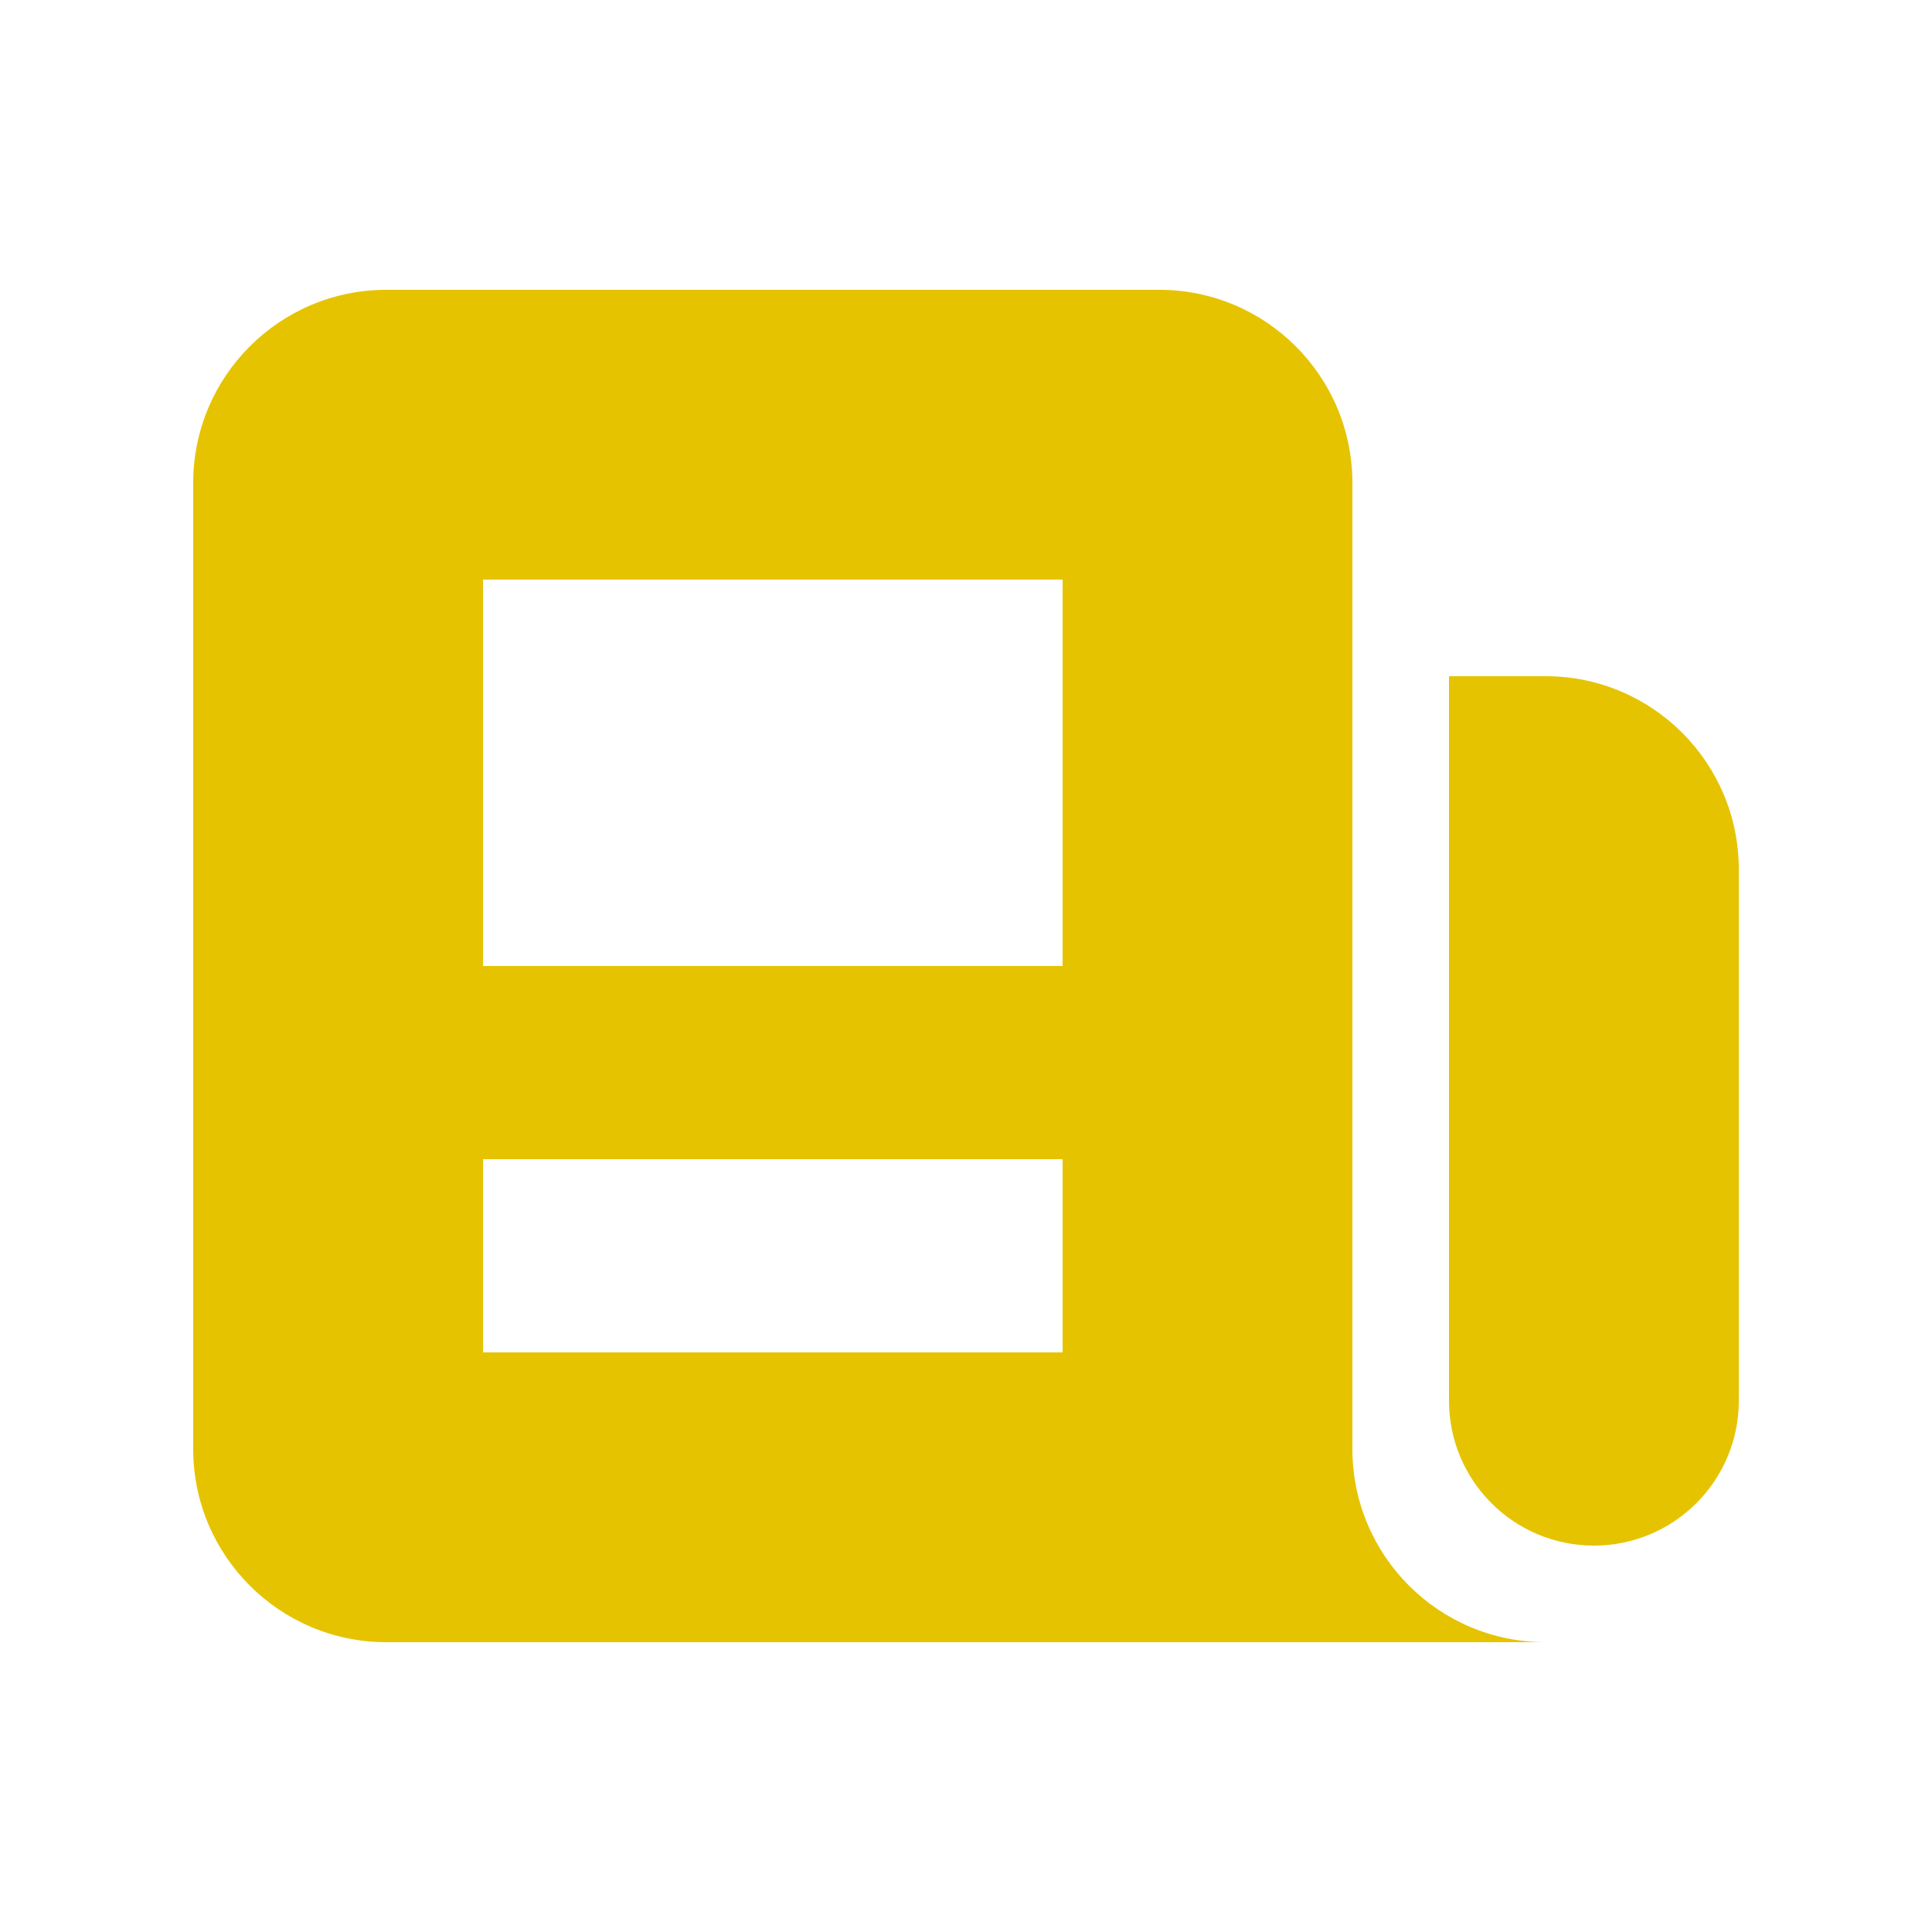
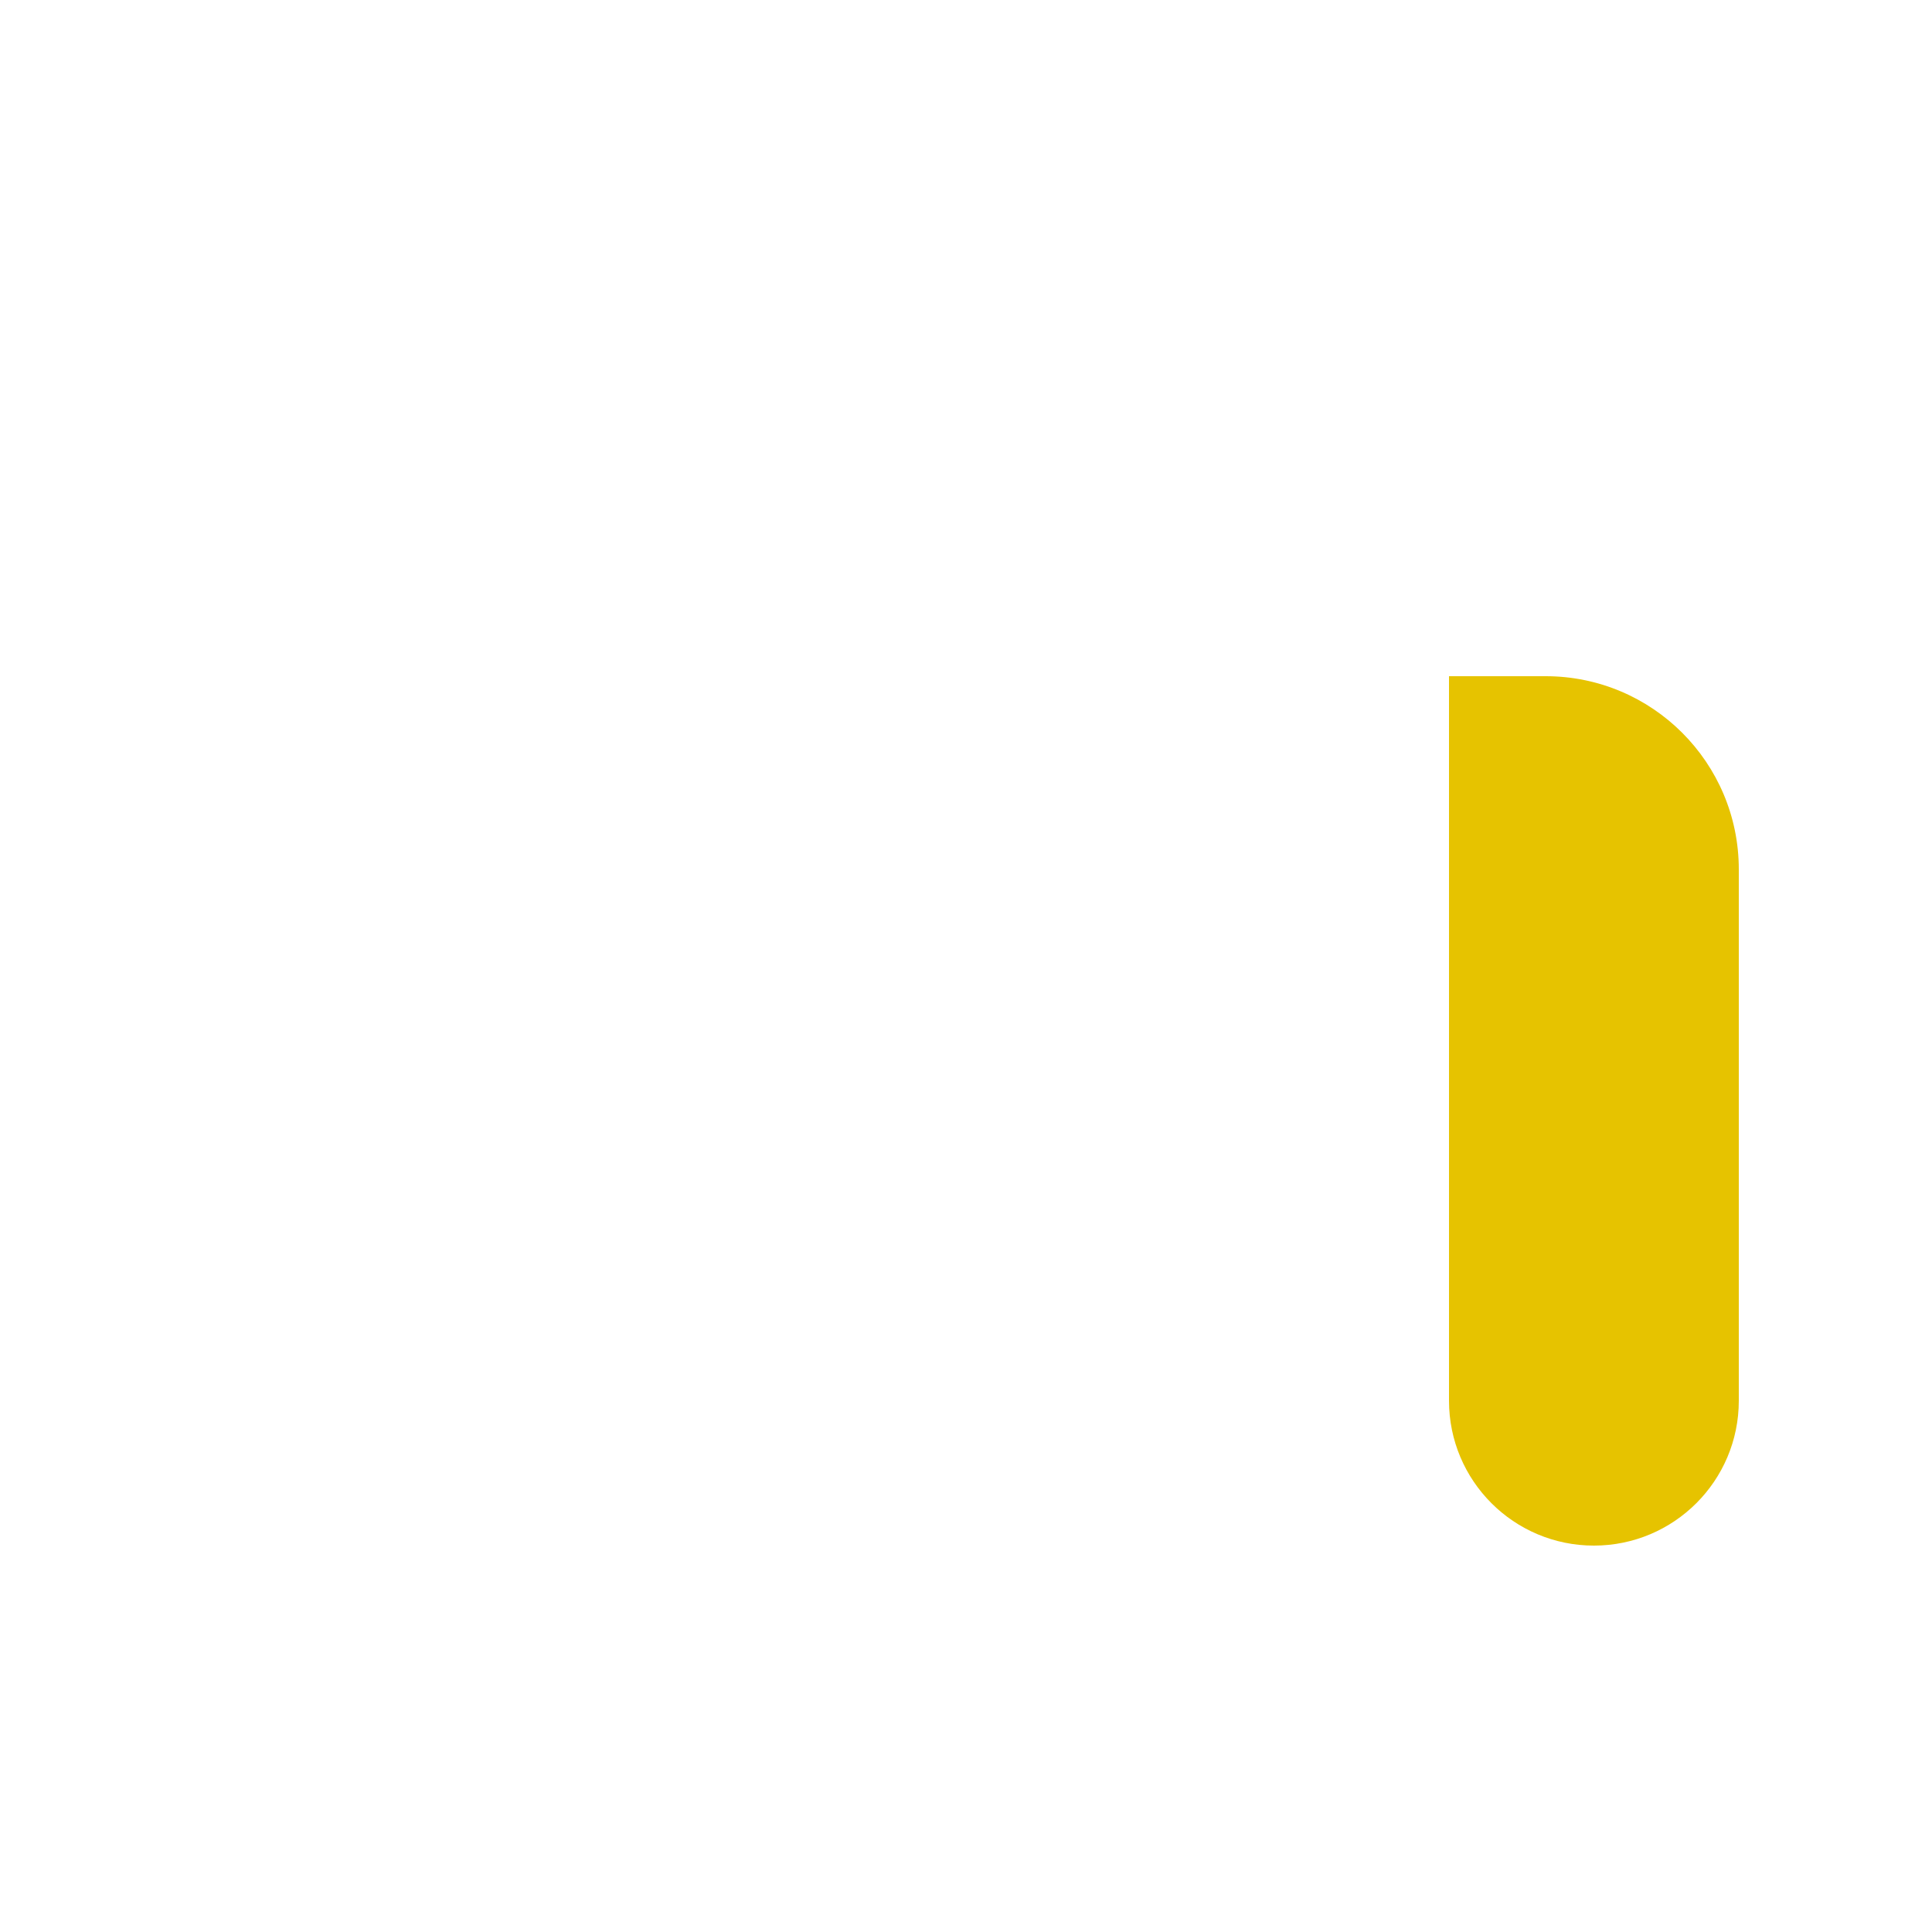
<svg xmlns="http://www.w3.org/2000/svg" width="30" height="30" viewBox="0 0 30 30" fill="none">
-   <path fill-rule="evenodd" clip-rule="evenodd" d="M3 7.5C3 5.843 4.343 4.5 6 4.5H18C19.657 4.5 21 5.843 21 7.5V22.5C21 24.157 22.343 25.5 24 25.5H6C4.343 25.5 3 24.157 3 22.5V7.5ZM7.5 9H16.5V15H7.5V9ZM16.5 18H7.5V21H16.5V18Z" fill="#E6C300" />
  <path d="M22.5 10.5H24C25.657 10.5 27 11.843 27 13.5V21.75C27 22.993 25.993 24 24.75 24C23.507 24 22.5 22.993 22.5 21.75V10.5Z" fill="#E6C300" />
</svg>